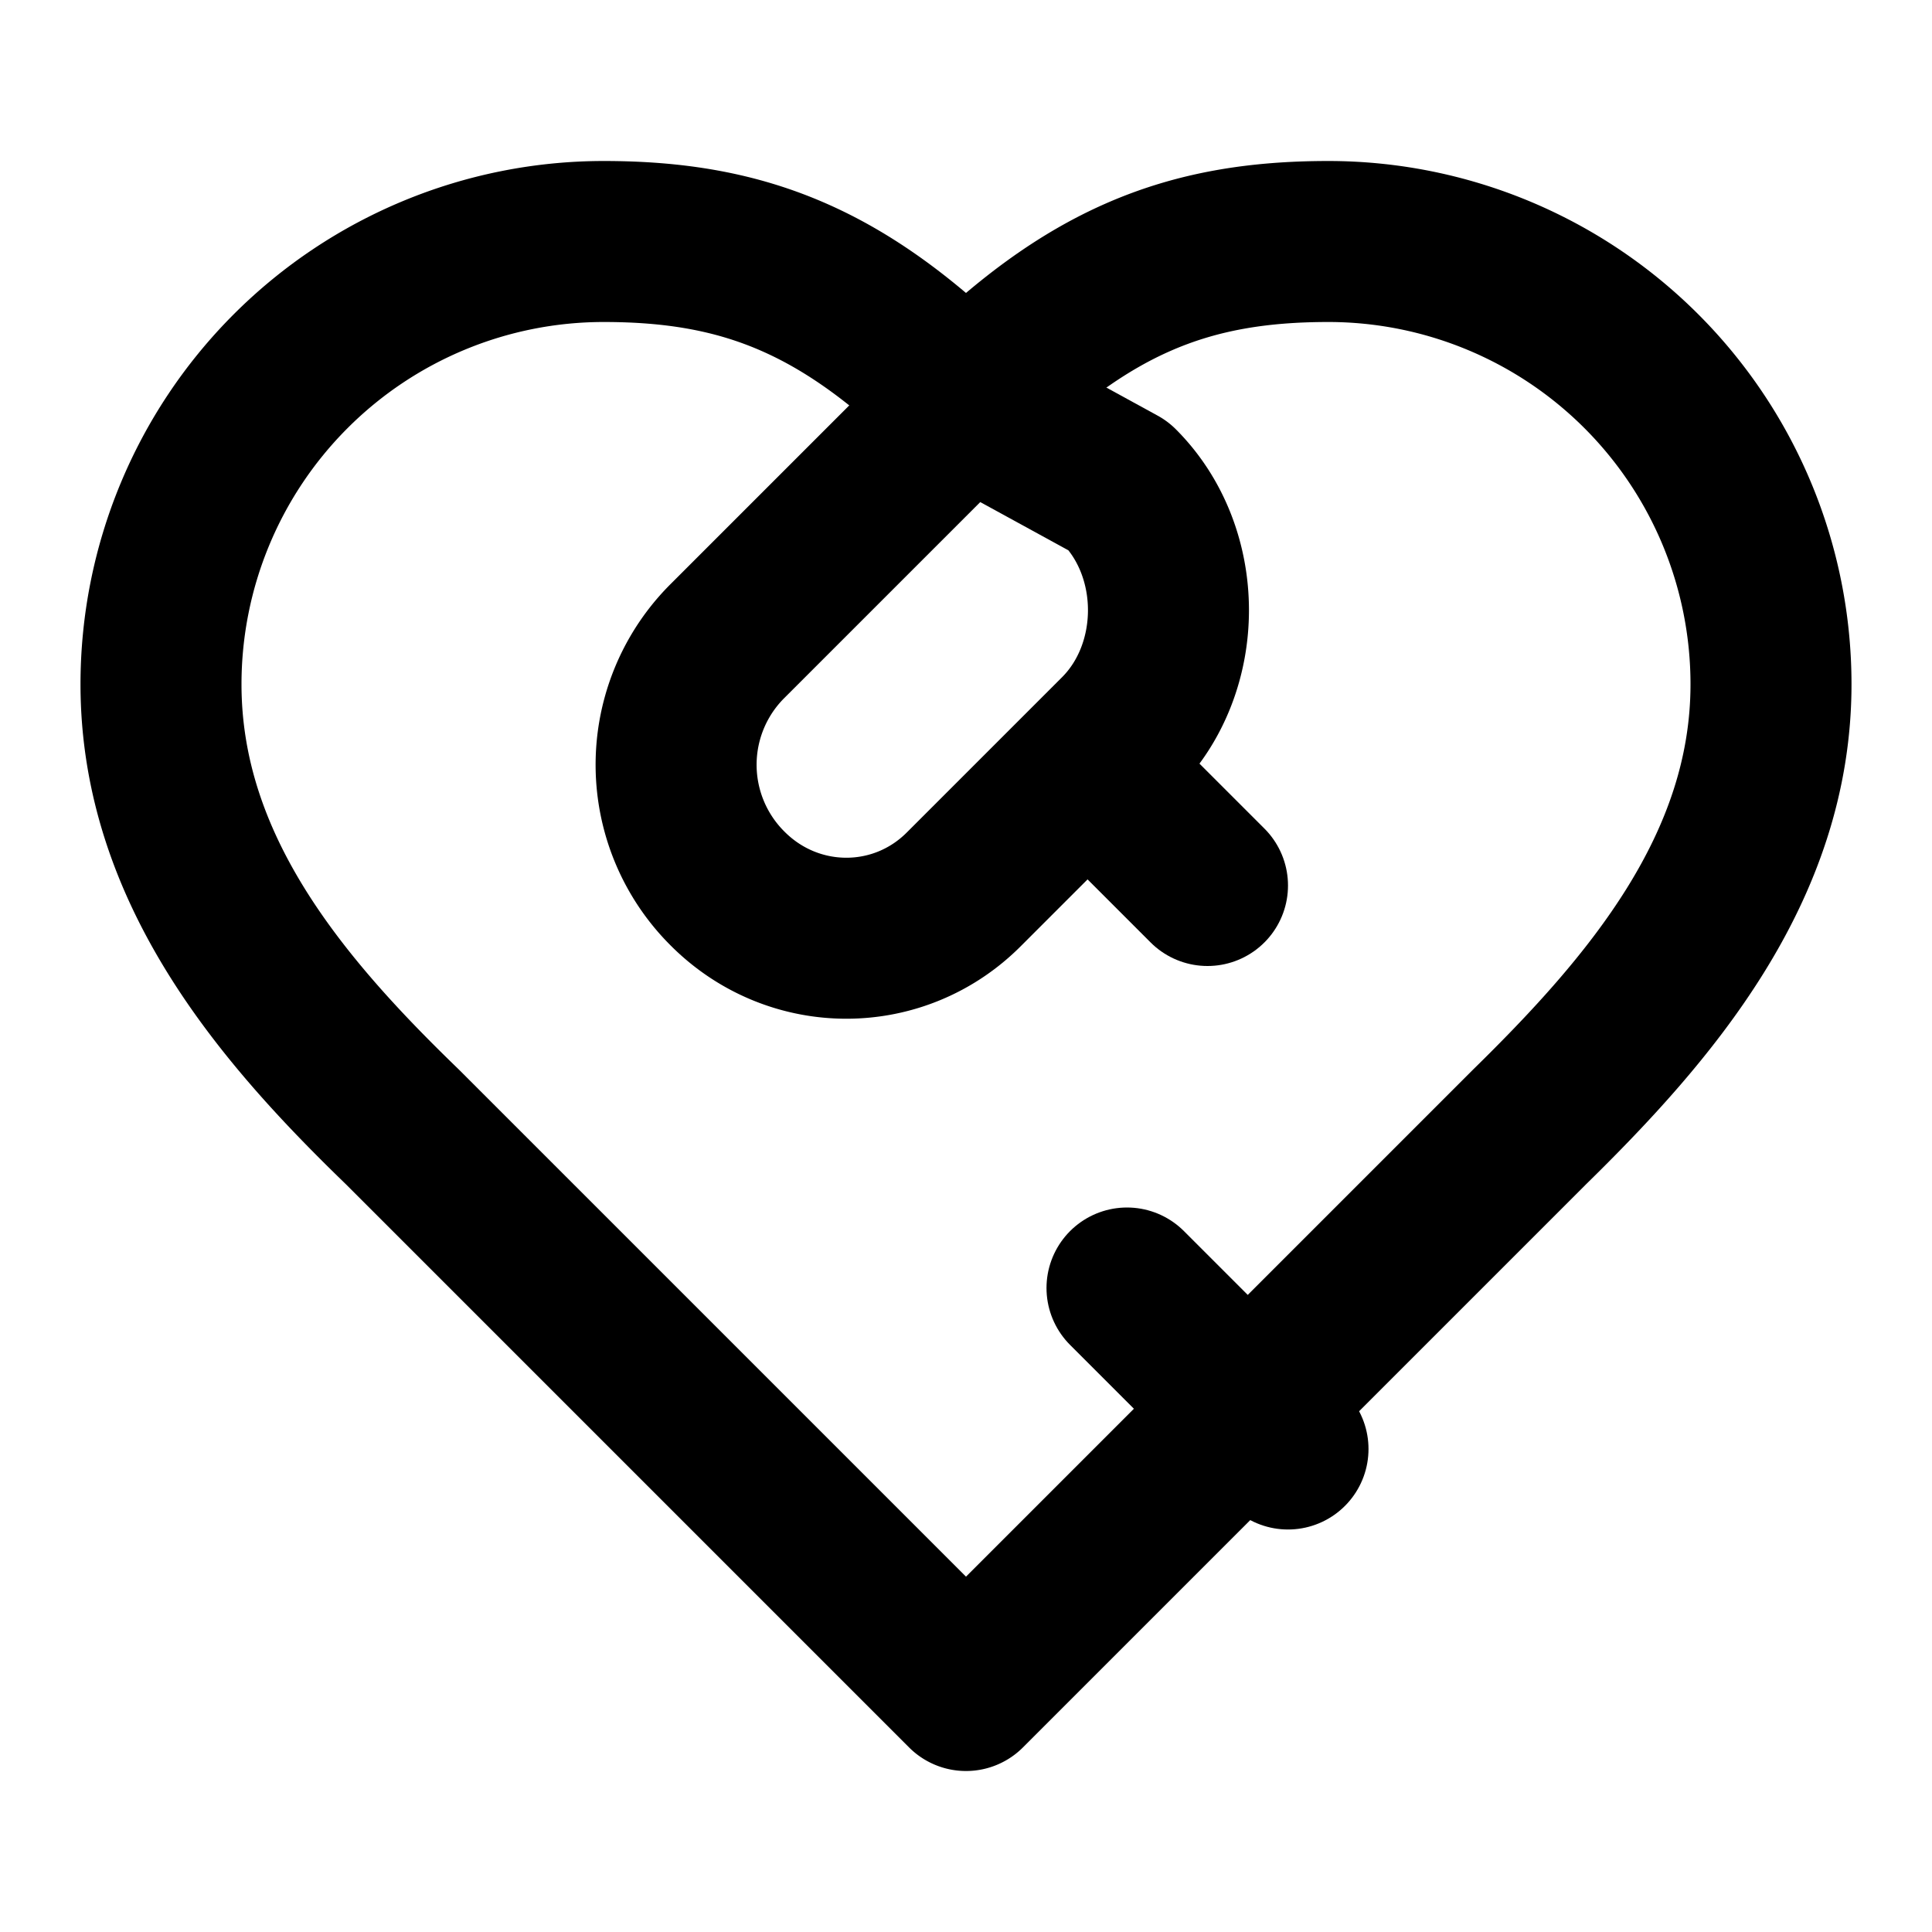
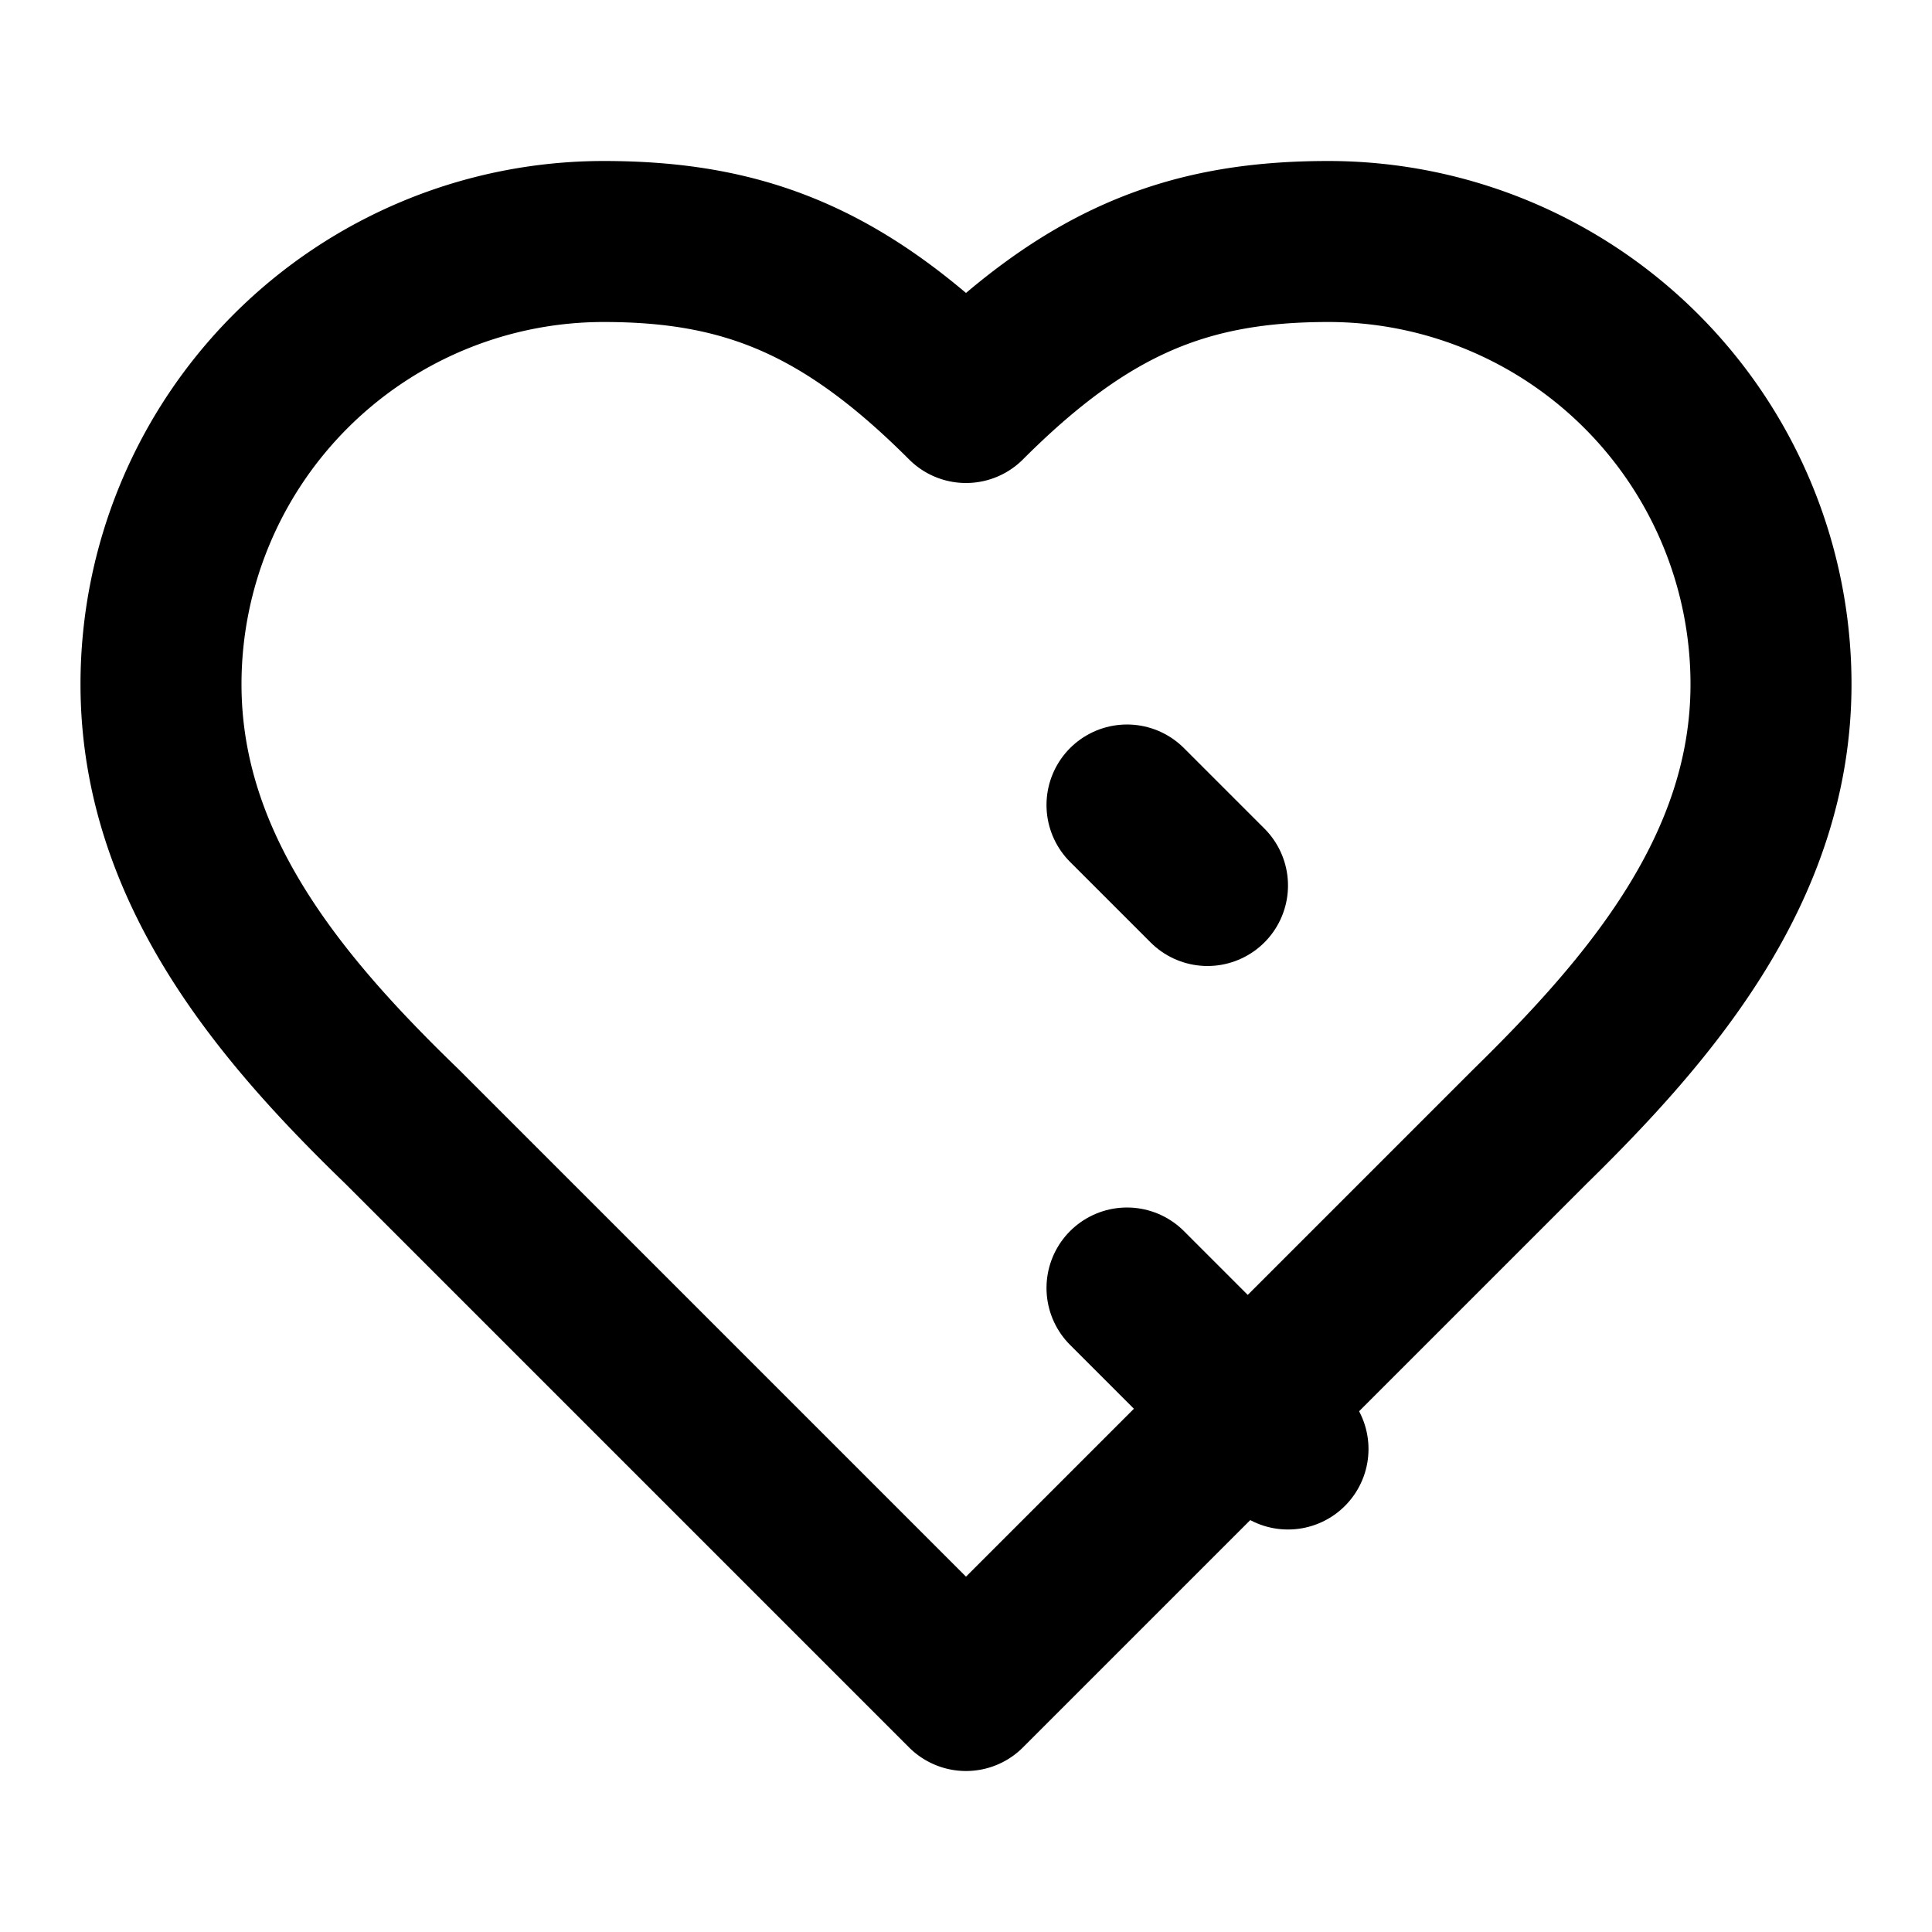
<svg xmlns="http://www.w3.org/2000/svg" width="24" height="24" viewBox="0 0 24 24" fill="none" stroke="hsl(212 100% 50%)" stroke-width="2" stroke-linecap="round" stroke-linejoin="round">
  <path d="M19 14c1.49-1.46 3-3.21 3-5.5A5.5 5.5 0 0 0 16.5 3c-1.76 0-3 .5-4.5 2-1.5-1.5-2.74-2-4.5-2A5.5 5.5 0 0 0 2 8.5c0 2.3 1.5 4.05 3 5.5l7 7Z" />
-   <path d="M12 5 9.04 7.96a2.17 2.17 0 0 0 0 3.08v0c.82.82 2.13.82 2.94 0l.96-.96.96-.96c.82-.82.82-2.26 0-3.08v0L12 5Z" />
  <path d="m16 18-2-2" />
  <path d="m15 11-1-1" />
</svg>